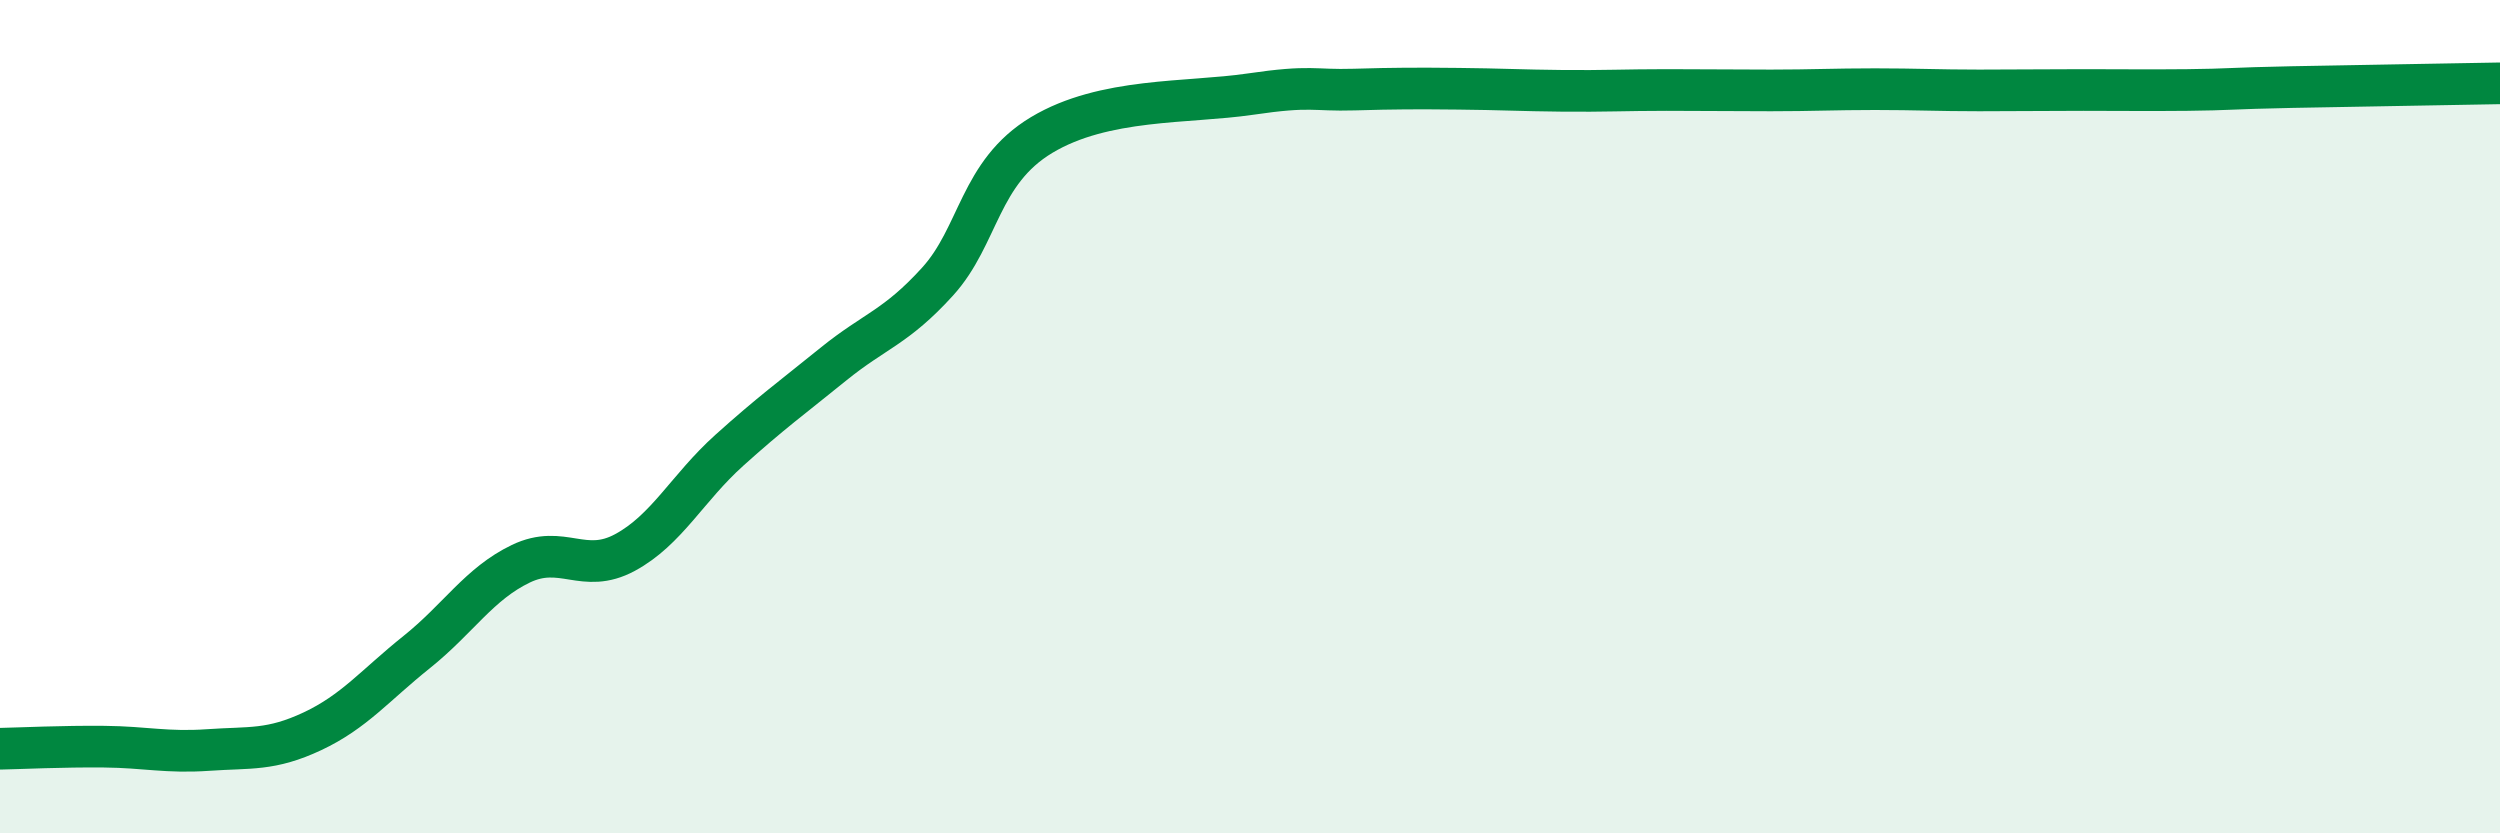
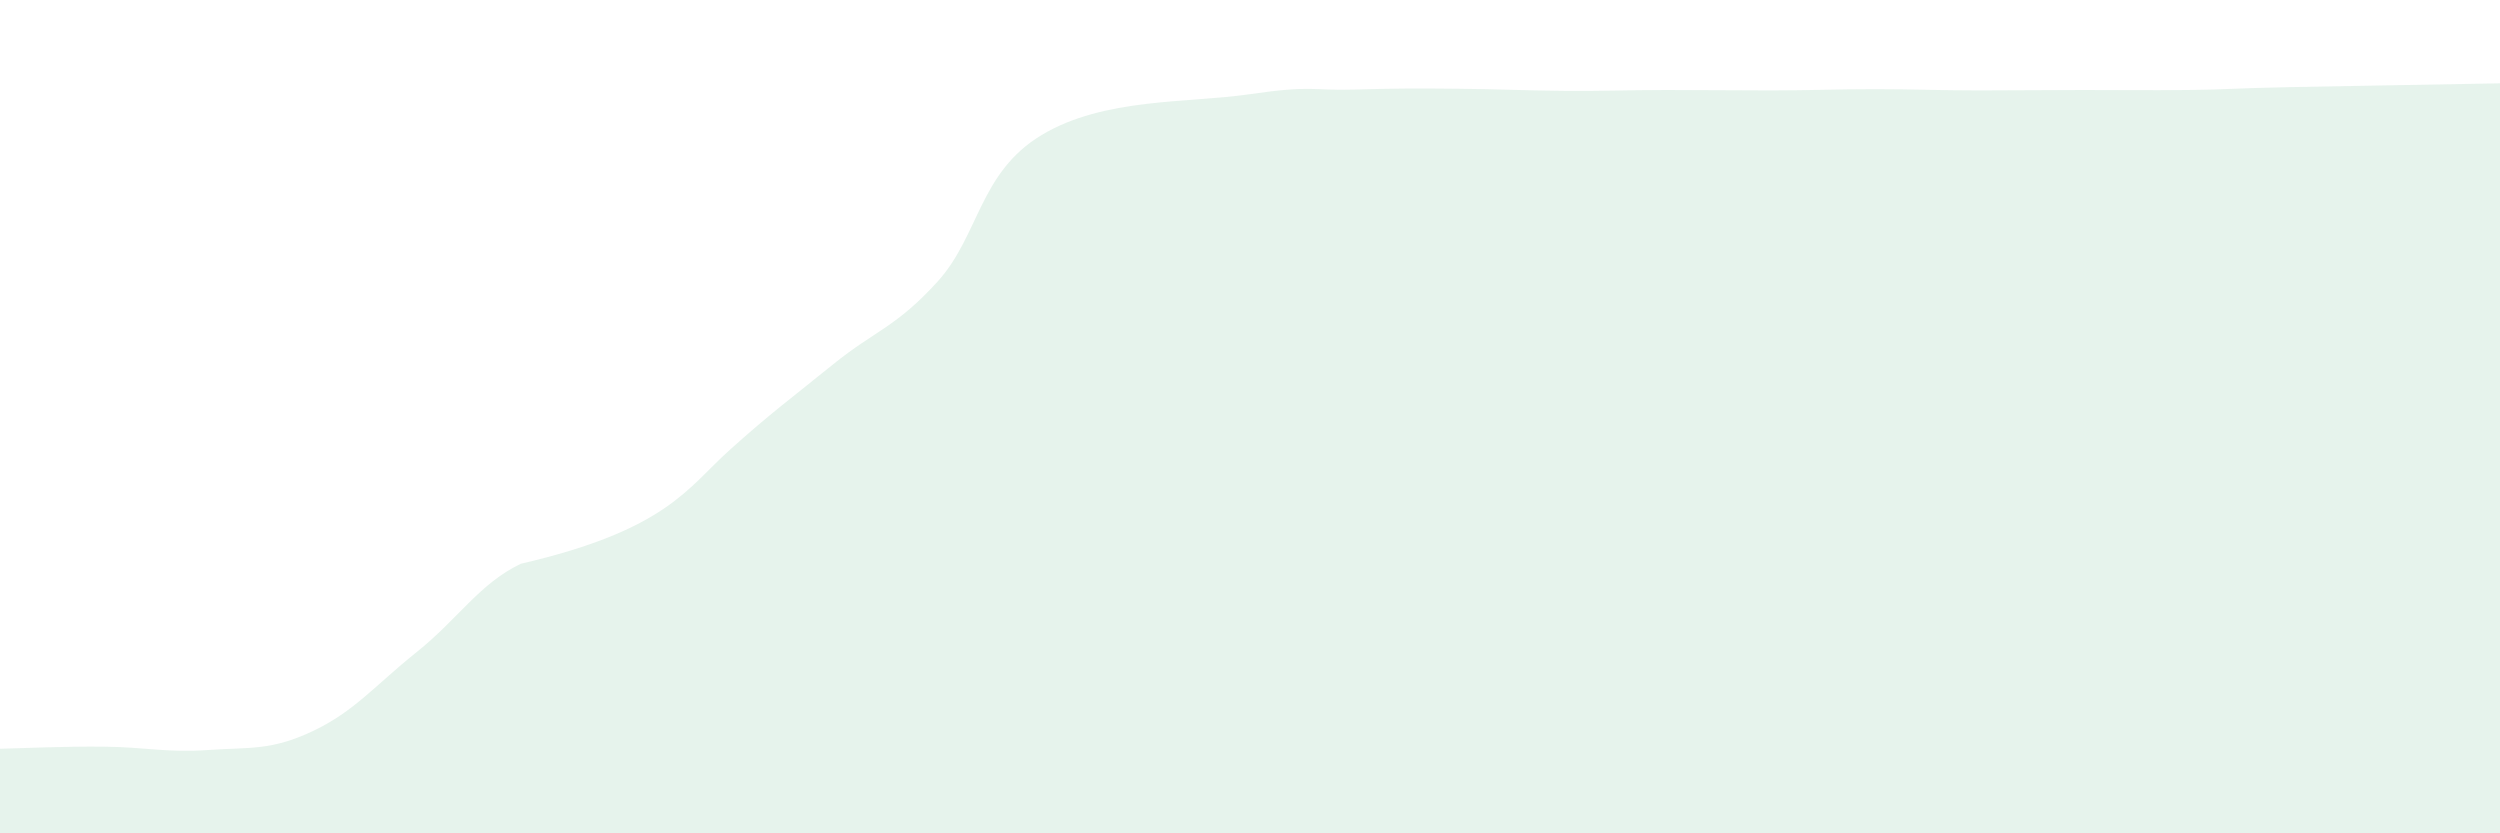
<svg xmlns="http://www.w3.org/2000/svg" width="60" height="20" viewBox="0 0 60 20">
-   <path d="M 0,17.97 C 0.5,17.96 1.5,17.91 2.5,17.92 C 3.5,17.93 4,18.07 5,18 C 6,17.93 6.5,18.02 7.5,17.55 C 8.5,17.08 9,16.45 10,15.65 C 11,14.85 11.5,14.01 12.5,13.53 C 13.5,13.05 14,13.8 15,13.26 C 16,12.72 16.5,11.71 17.5,10.81 C 18.5,9.91 19,9.55 20,8.74 C 21,7.93 21.5,7.86 22.5,6.76 C 23.5,5.66 23.5,4.14 25,3.24 C 26.5,2.34 28.5,2.48 30,2.26 C 31.5,2.04 31.5,2.18 32.5,2.15 C 33.5,2.12 34,2.12 35,2.13 C 36,2.14 36.5,2.17 37.5,2.18 C 38.5,2.19 39,2.16 40,2.16 C 41,2.16 41.5,2.17 42.5,2.17 C 43.5,2.17 44,2.14 45,2.14 C 46,2.14 46.5,2.17 47.5,2.17 C 48.5,2.17 49,2.16 50,2.16 C 51,2.16 51.5,2.17 52.5,2.16 C 53.5,2.15 53.5,2.12 55,2.09 C 56.5,2.06 59,2.02 60,2L60 20L0 20Z" fill="#008740" opacity="0.1" stroke-linecap="round" stroke-linejoin="round" />
-   <path d="M 0,17.97 C 0.5,17.96 1.5,17.91 2.5,17.92 C 3.5,17.93 4,18.07 5,18 C 6,17.93 6.5,18.02 7.5,17.55 C 8.5,17.08 9,16.45 10,15.65 C 11,14.85 11.5,14.01 12.5,13.53 C 13.5,13.05 14,13.8 15,13.26 C 16,12.72 16.5,11.71 17.5,10.81 C 18.5,9.91 19,9.55 20,8.74 C 21,7.93 21.5,7.86 22.5,6.76 C 23.5,5.66 23.5,4.14 25,3.24 C 26.5,2.34 28.5,2.48 30,2.26 C 31.5,2.04 31.5,2.18 32.5,2.15 C 33.5,2.12 34,2.12 35,2.13 C 36,2.14 36.5,2.17 37.5,2.18 C 38.5,2.19 39,2.16 40,2.16 C 41,2.16 41.5,2.17 42.5,2.17 C 43.5,2.17 44,2.14 45,2.14 C 46,2.14 46.5,2.17 47.5,2.17 C 48.5,2.17 49,2.16 50,2.16 C 51,2.16 51.5,2.17 52.5,2.16 C 53.5,2.15 53.5,2.12 55,2.09 C 56.5,2.06 59,2.02 60,2" stroke="#008740" stroke-width="1" fill="none" stroke-linecap="round" stroke-linejoin="round" />
+   <path d="M 0,17.97 C 0.5,17.96 1.5,17.91 2.5,17.92 C 3.5,17.93 4,18.07 5,18 C 6,17.93 6.5,18.02 7.5,17.55 C 8.5,17.08 9,16.45 10,15.65 C 11,14.85 11.5,14.01 12.5,13.53 C 16,12.72 16.5,11.71 17.5,10.81 C 18.5,9.91 19,9.55 20,8.74 C 21,7.93 21.5,7.86 22.5,6.76 C 23.5,5.66 23.5,4.14 25,3.24 C 26.5,2.34 28.5,2.48 30,2.26 C 31.5,2.04 31.5,2.18 32.5,2.15 C 33.5,2.12 34,2.12 35,2.13 C 36,2.14 36.5,2.17 37.5,2.18 C 38.5,2.19 39,2.16 40,2.16 C 41,2.16 41.5,2.17 42.5,2.17 C 43.5,2.17 44,2.14 45,2.14 C 46,2.14 46.5,2.17 47.5,2.17 C 48.5,2.17 49,2.16 50,2.16 C 51,2.16 51.5,2.17 52.5,2.16 C 53.5,2.15 53.5,2.12 55,2.09 C 56.5,2.06 59,2.02 60,2L60 20L0 20Z" fill="#008740" opacity="0.1" stroke-linecap="round" stroke-linejoin="round" />
</svg>